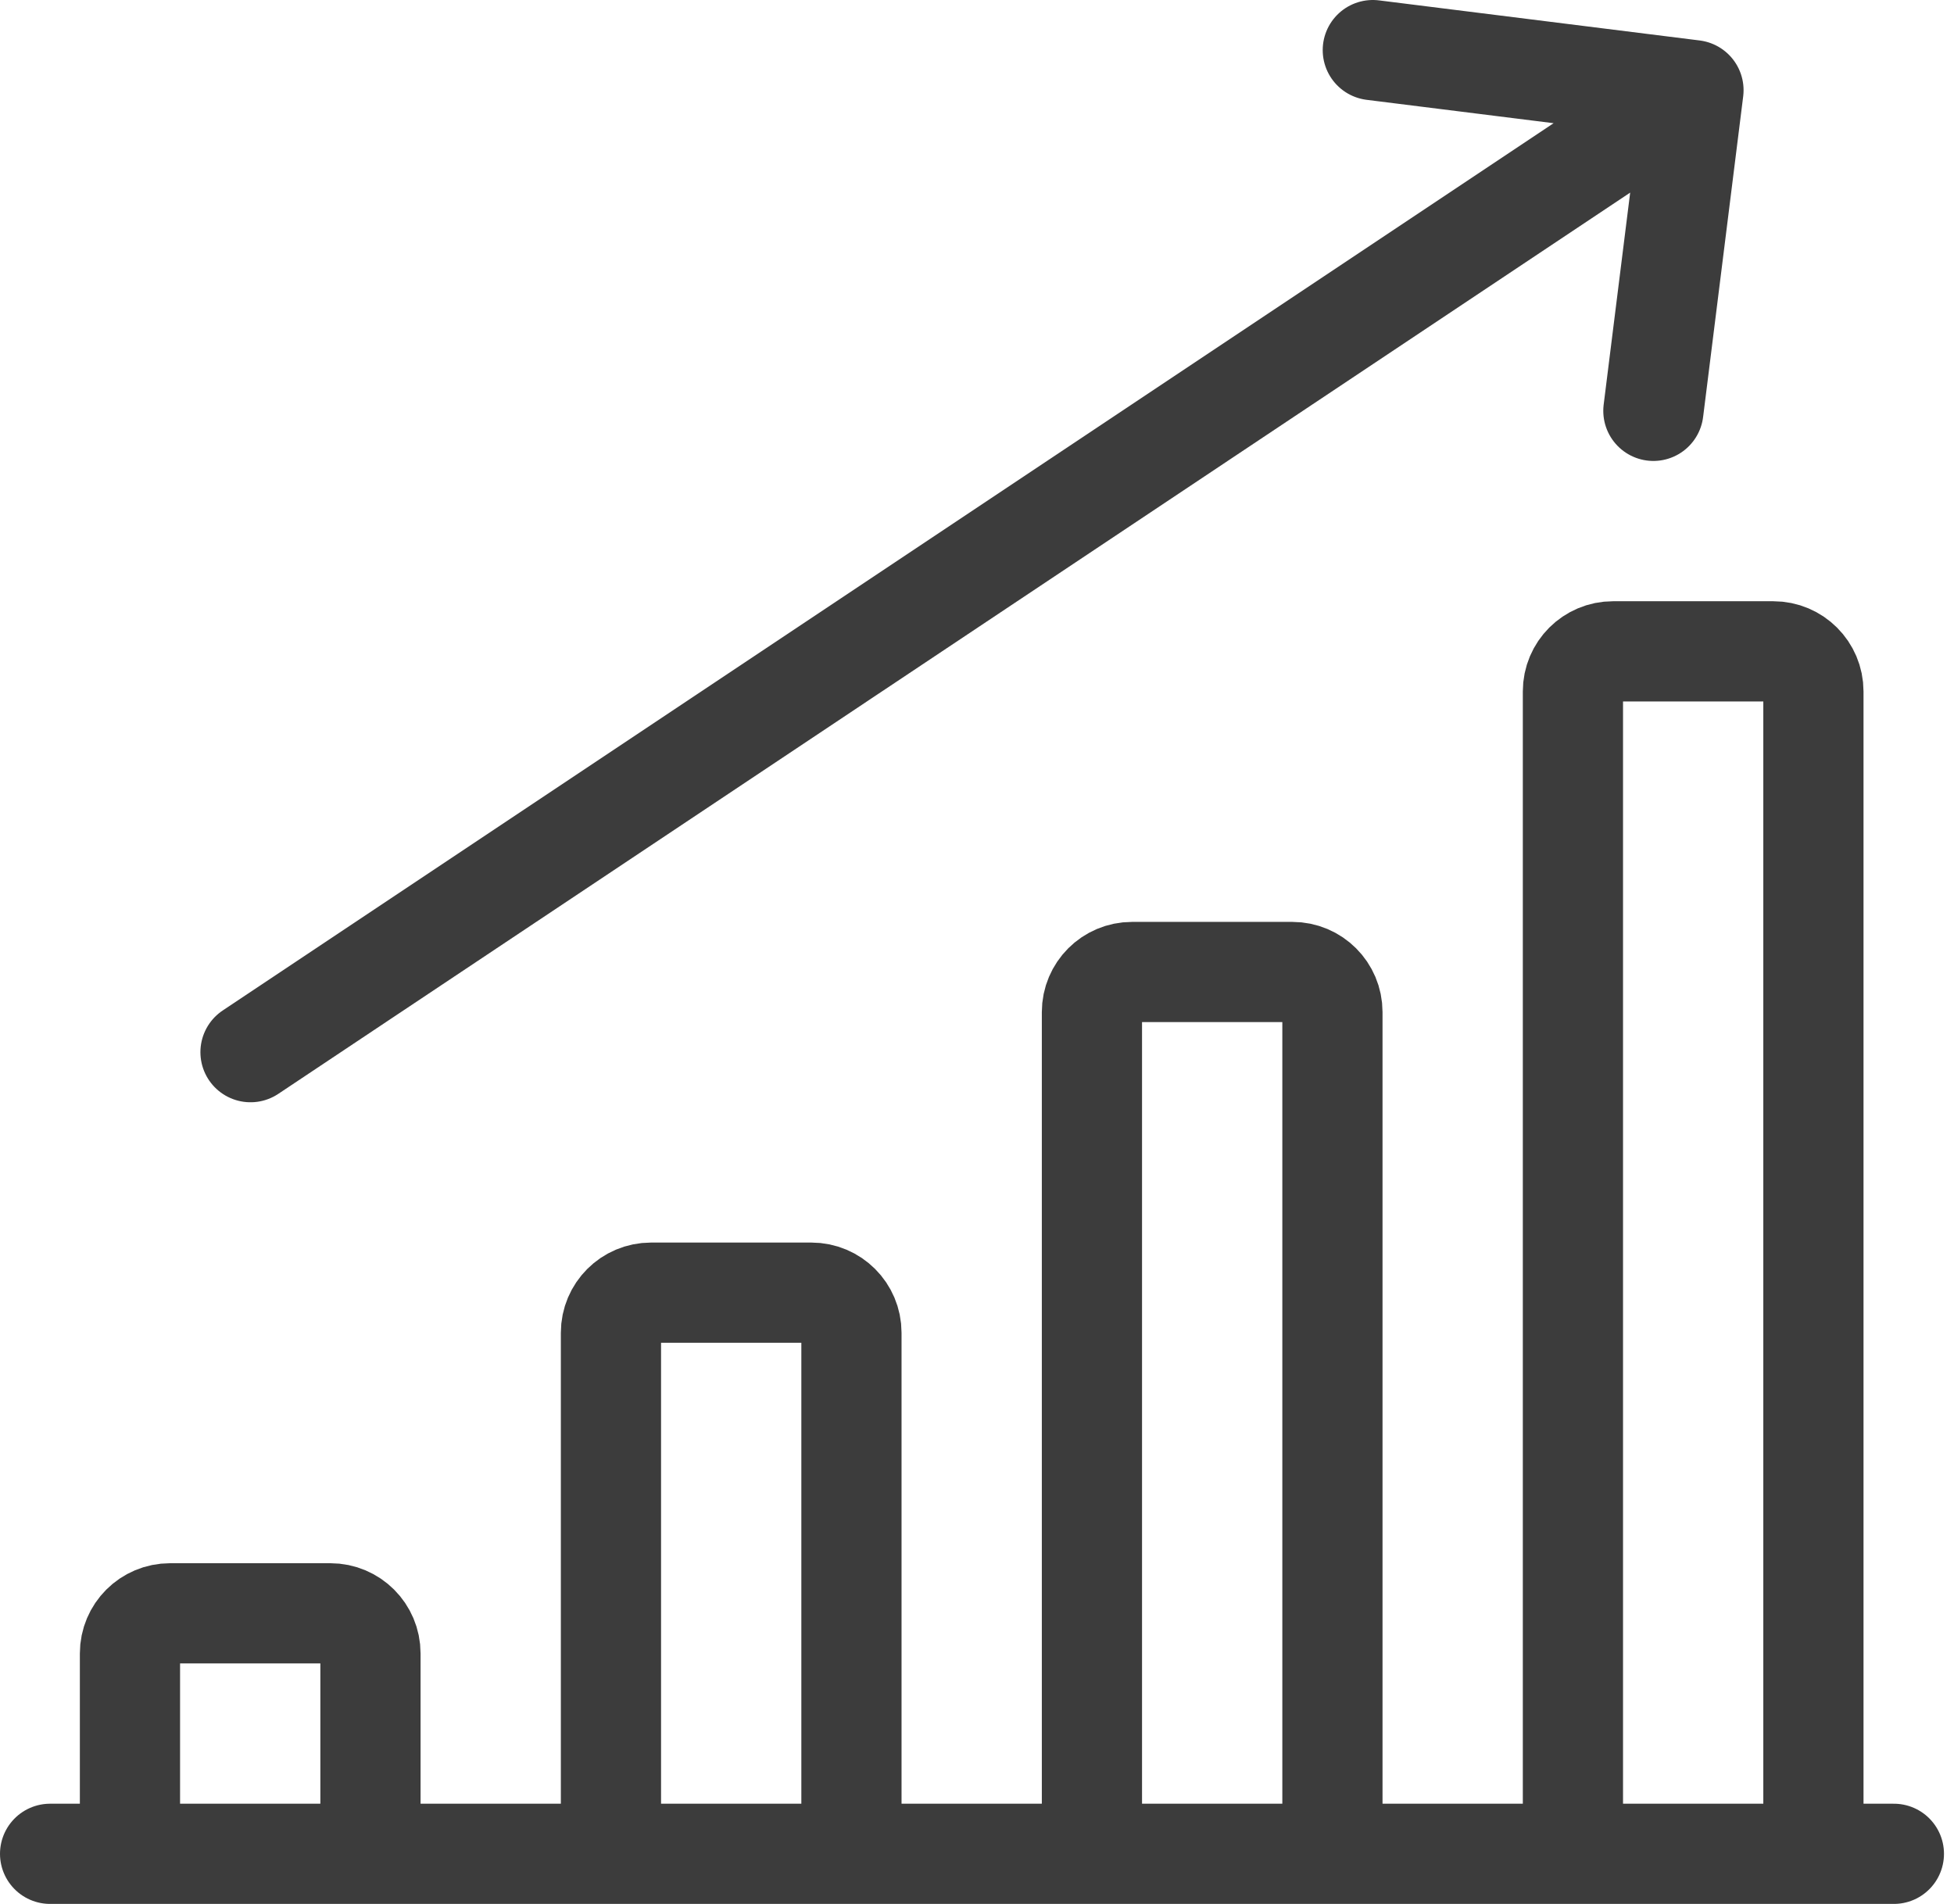
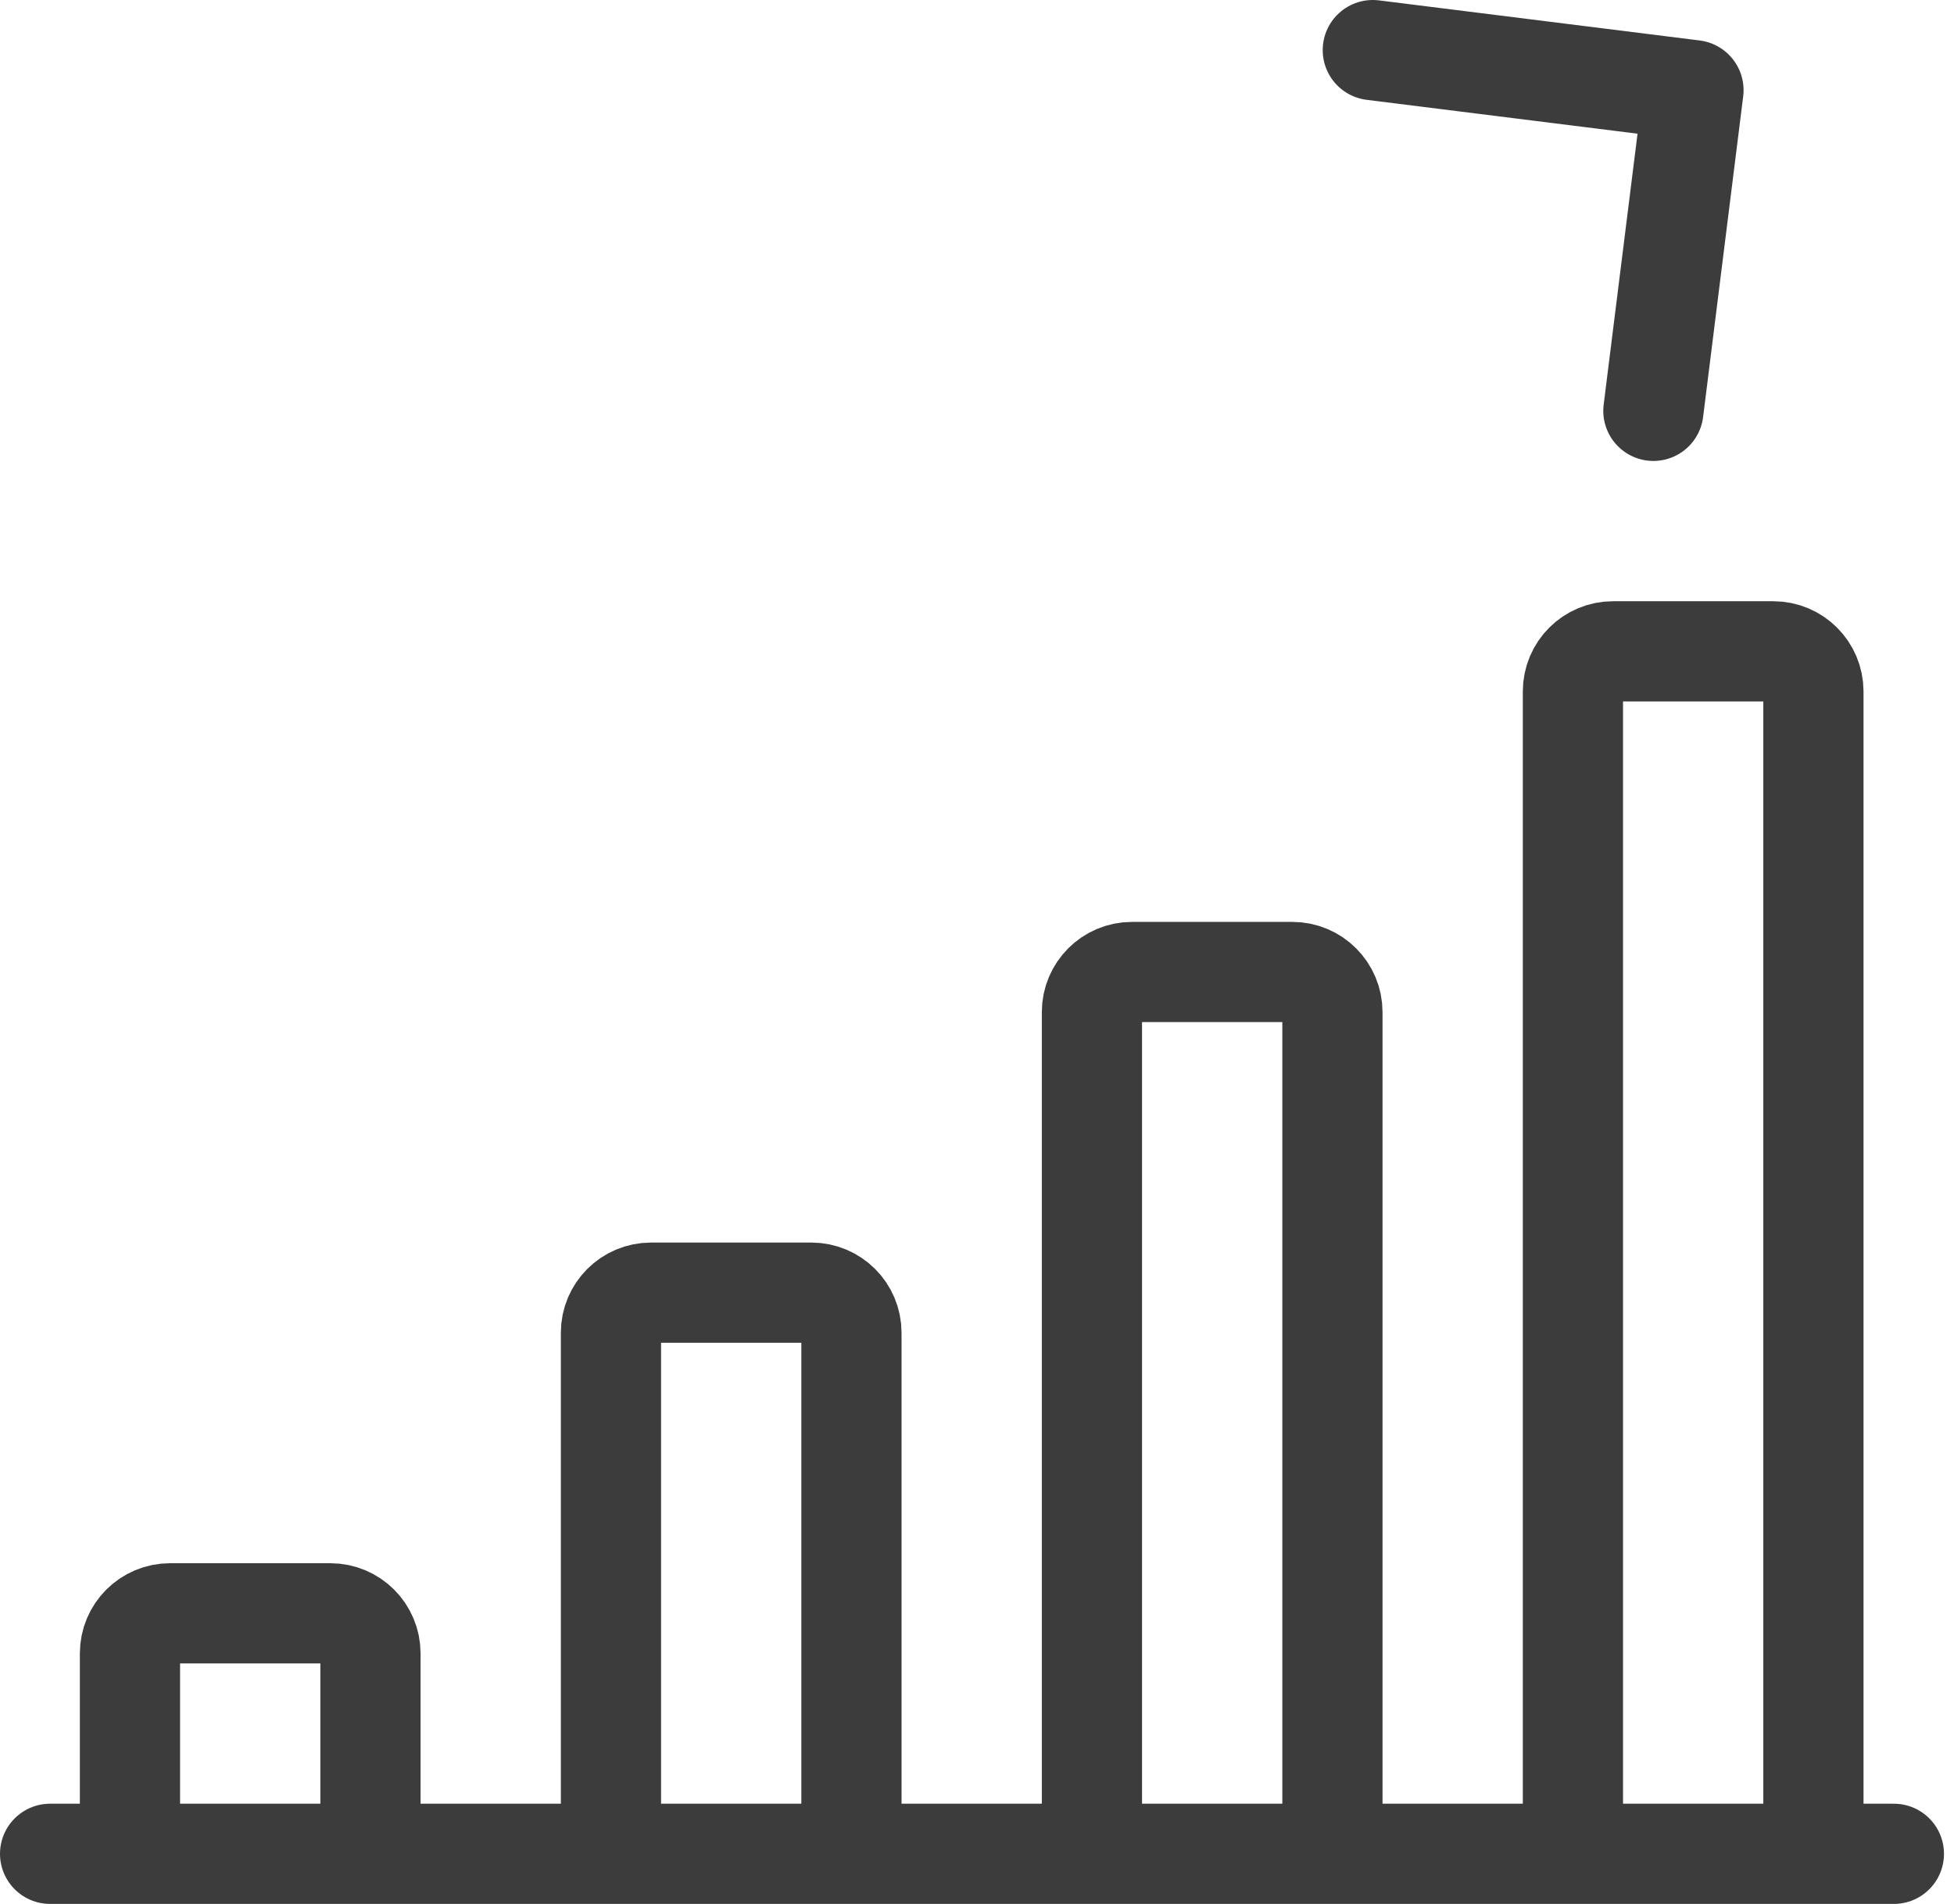
<svg xmlns="http://www.w3.org/2000/svg" width="39" height="38" viewBox="0 0 39 38" fill="none">
-   <path d="M1 37H37.8M7.394 37V33C7.394 32.558 7.035 32.2 6.594 32.2H3.394C2.952 32.2 2.594 32.558 2.594 33V37M16.994 37V26.6C16.994 26.158 16.635 25.8 16.194 25.8H12.994C12.552 25.8 12.194 26.158 12.194 26.6V37M26.594 37V20.2C26.594 19.758 26.235 19.4 25.794 19.4H22.594C22.152 19.4 21.794 19.758 21.794 20.2V37M36.194 37V13.8C36.194 13.358 35.835 13 35.394 13H32.194C31.752 13 31.394 13.358 31.394 13.8V37M5 21L33.8 1.8M33.8 1.8L33 8.2M33.8 1.8L27.4 1" stroke="#3C3C3C" stroke-width="2" stroke-linecap="round" stroke-linejoin="round" />
+   <path d="M1 37H37.8M7.394 37V33C7.394 32.558 7.035 32.2 6.594 32.2H3.394C2.952 32.2 2.594 32.558 2.594 33V37M16.994 37V26.6C16.994 26.158 16.635 25.8 16.194 25.8H12.994C12.552 25.8 12.194 26.158 12.194 26.6V37M26.594 37V20.2C26.594 19.758 26.235 19.4 25.794 19.4H22.594C22.152 19.4 21.794 19.758 21.794 20.2V37M36.194 37V13.8C36.194 13.358 35.835 13 35.394 13H32.194C31.752 13 31.394 13.358 31.394 13.8V37M5 21M33.8 1.8L33 8.2M33.8 1.8L27.4 1" stroke="#3C3C3C" stroke-width="2" stroke-linecap="round" stroke-linejoin="round" />
</svg>